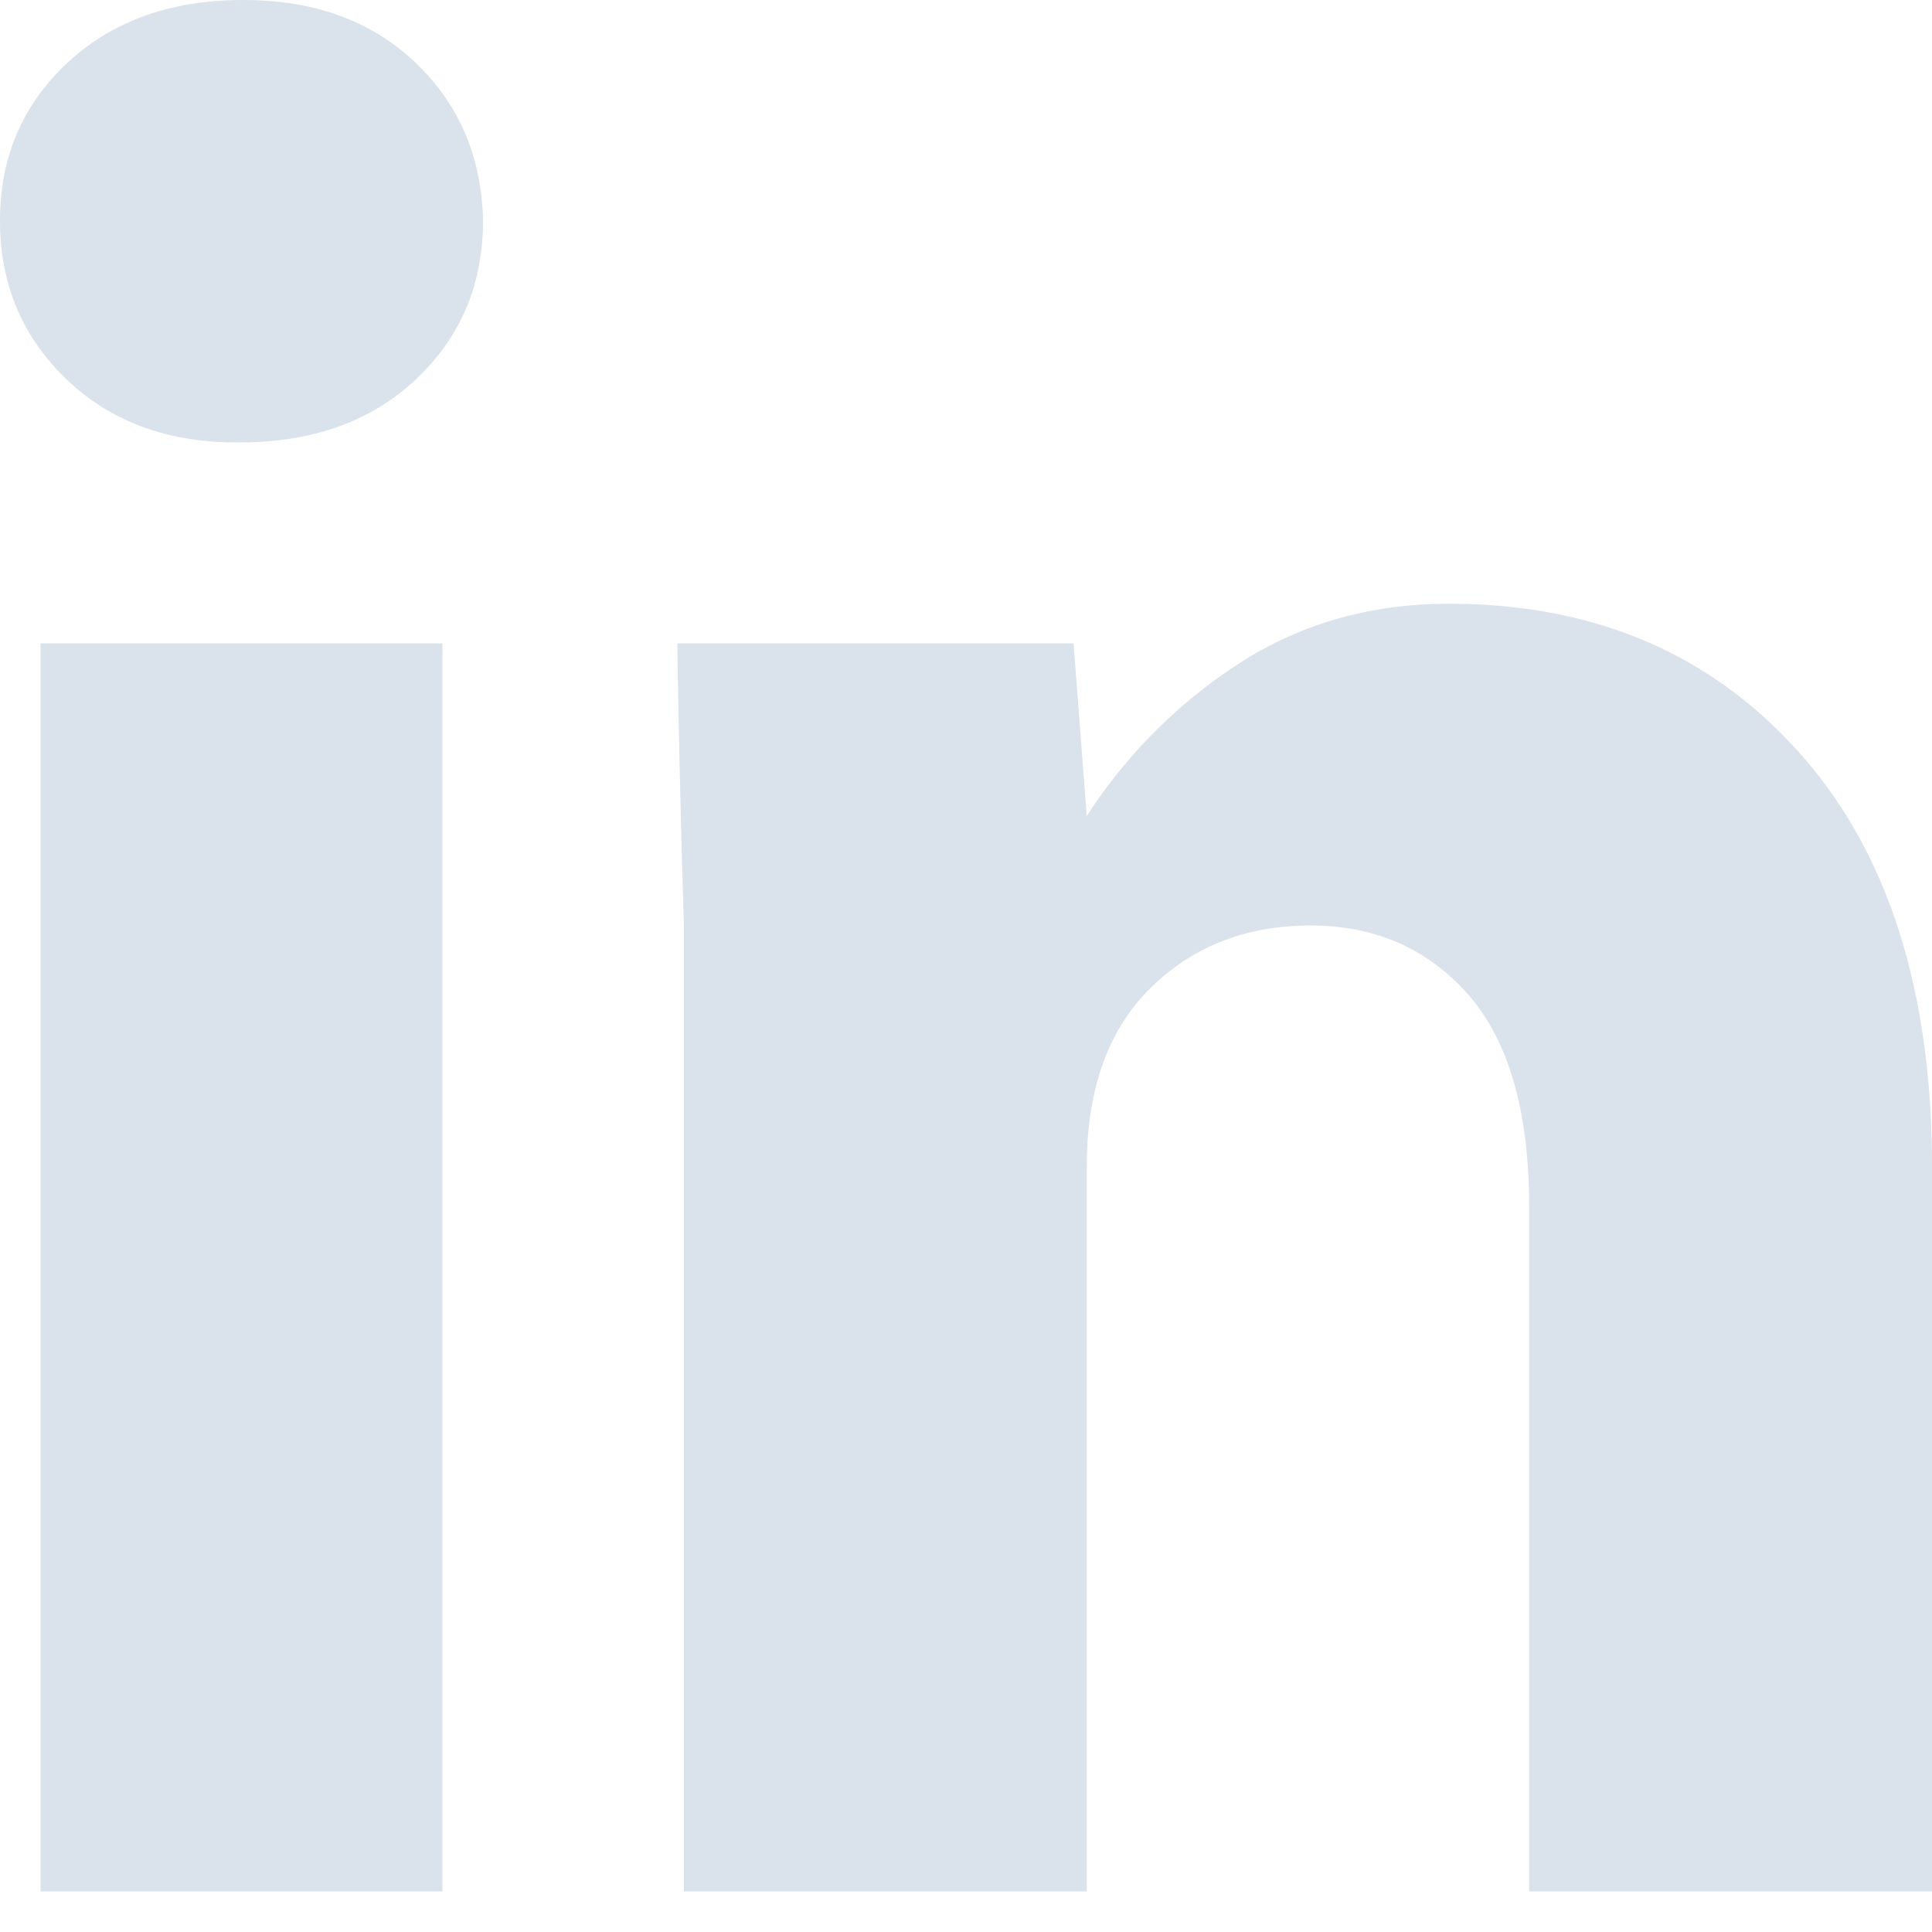
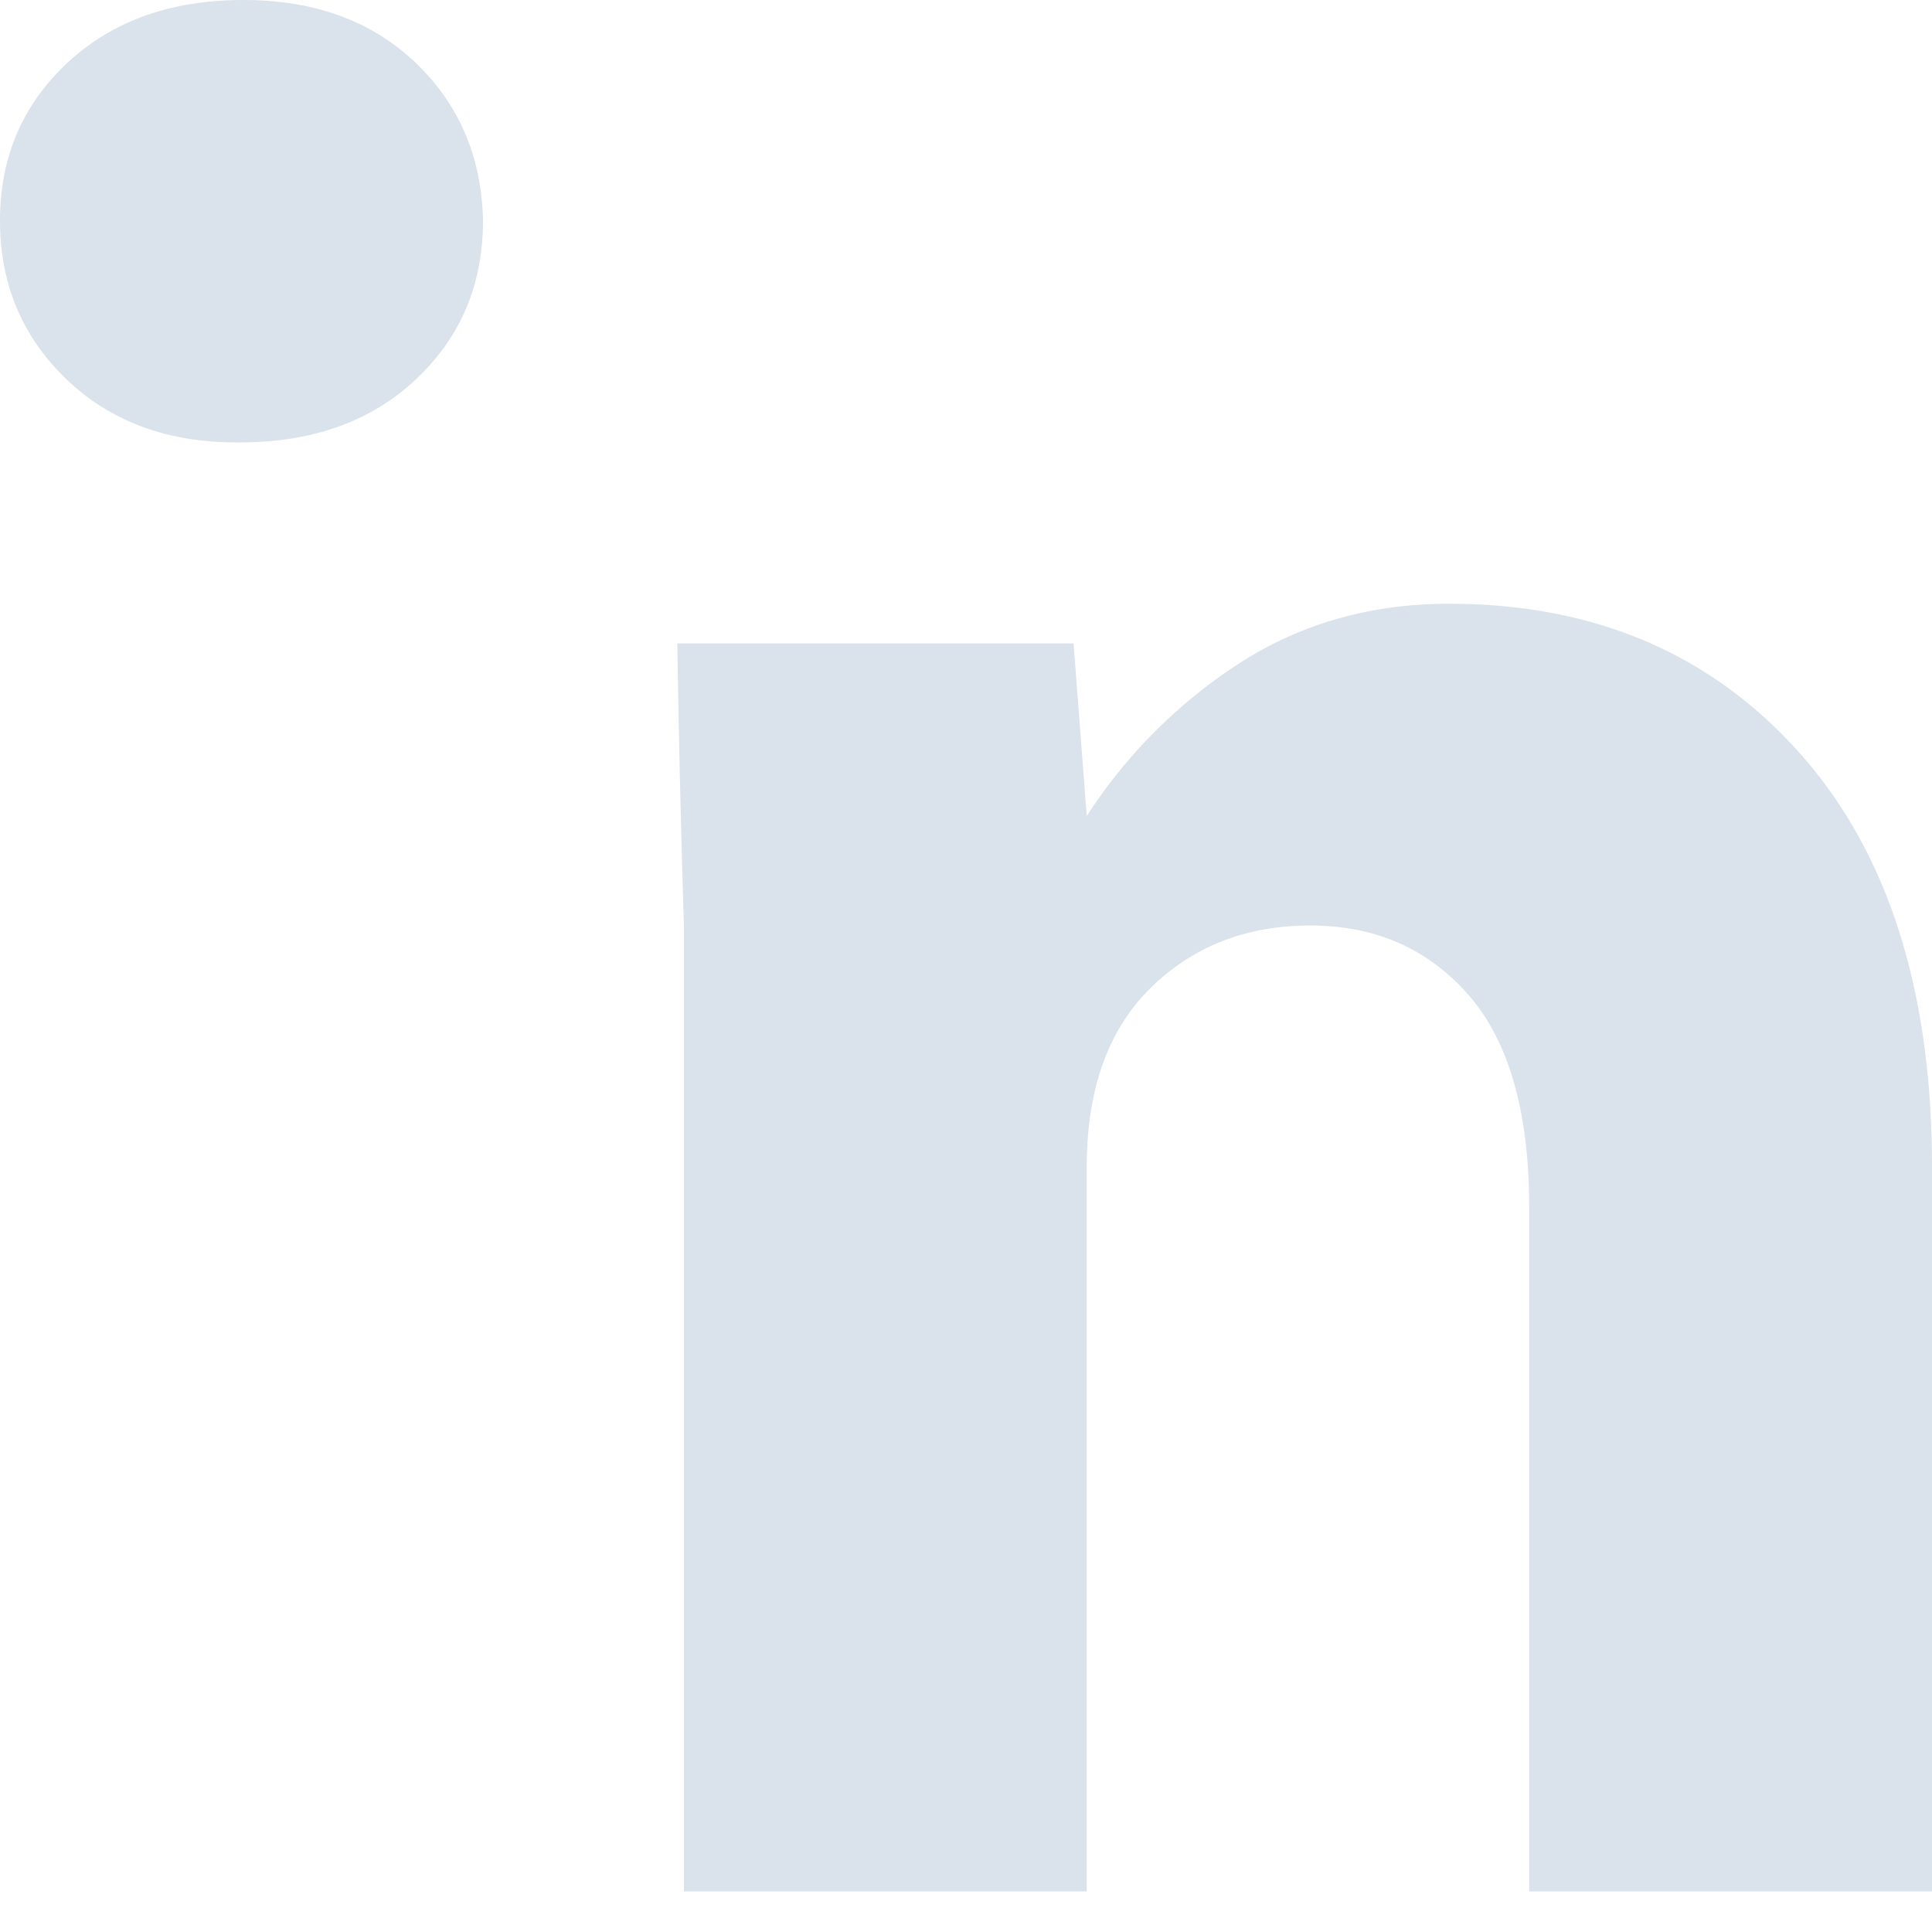
<svg xmlns="http://www.w3.org/2000/svg" width="24" height="24" viewBox="0 0 24 24">
  <title>linkedin</title>
-   <path d="M6 2.742c0 .79-.277 1.445-.832 1.969-.555.523-1.285.785-2.191.785H2.94c-.867 0-1.574-.264-2.12-.79C.272 4.177 0 3.522 0 2.741 0 1.953.28 1.3.838.78 1.396.26 2.125 0 3.023 0c.883 0 1.596.26 2.14.78.542.519.821 1.173.837 1.962zM.504 7.992h4.992v15.504H.504V7.992zM13.5 14.496v9H8.496v-12a218.413 218.413 0 0 1-.082-3.504h4.922l.164 2.145a6.384 6.384 0 0 1 1.934-1.922C16.19 7.738 17.047 7.5 18 7.5c1.797 0 3.246.615 4.348 1.846 1.101 1.23 1.652 2.947 1.652 5.15v9h-5.004V15c0-1.188-.252-2.068-.756-2.643-.504-.574-1.158-.86-1.963-.86-.797 0-1.459.259-1.986.778-.527.52-.791 1.26-.791 2.221z" fill="#DAE2EB" fill-rule="evenodd" />
+   <path d="M6 2.742c0 .79-.277 1.445-.832 1.969-.555.523-1.285.785-2.191.785H2.94c-.867 0-1.574-.264-2.12-.79C.272 4.177 0 3.522 0 2.741 0 1.953.28 1.3.838.78 1.396.26 2.125 0 3.023 0c.883 0 1.596.26 2.14.78.542.519.821 1.173.837 1.962zM.504 7.992v15.504H.504V7.992zM13.5 14.496v9H8.496v-12a218.413 218.413 0 0 1-.082-3.504h4.922l.164 2.145a6.384 6.384 0 0 1 1.934-1.922C16.19 7.738 17.047 7.5 18 7.5c1.797 0 3.246.615 4.348 1.846 1.101 1.23 1.652 2.947 1.652 5.15v9h-5.004V15c0-1.188-.252-2.068-.756-2.643-.504-.574-1.158-.86-1.963-.86-.797 0-1.459.259-1.986.778-.527.52-.791 1.26-.791 2.221z" fill="#DAE2EB" fill-rule="evenodd" />
</svg>